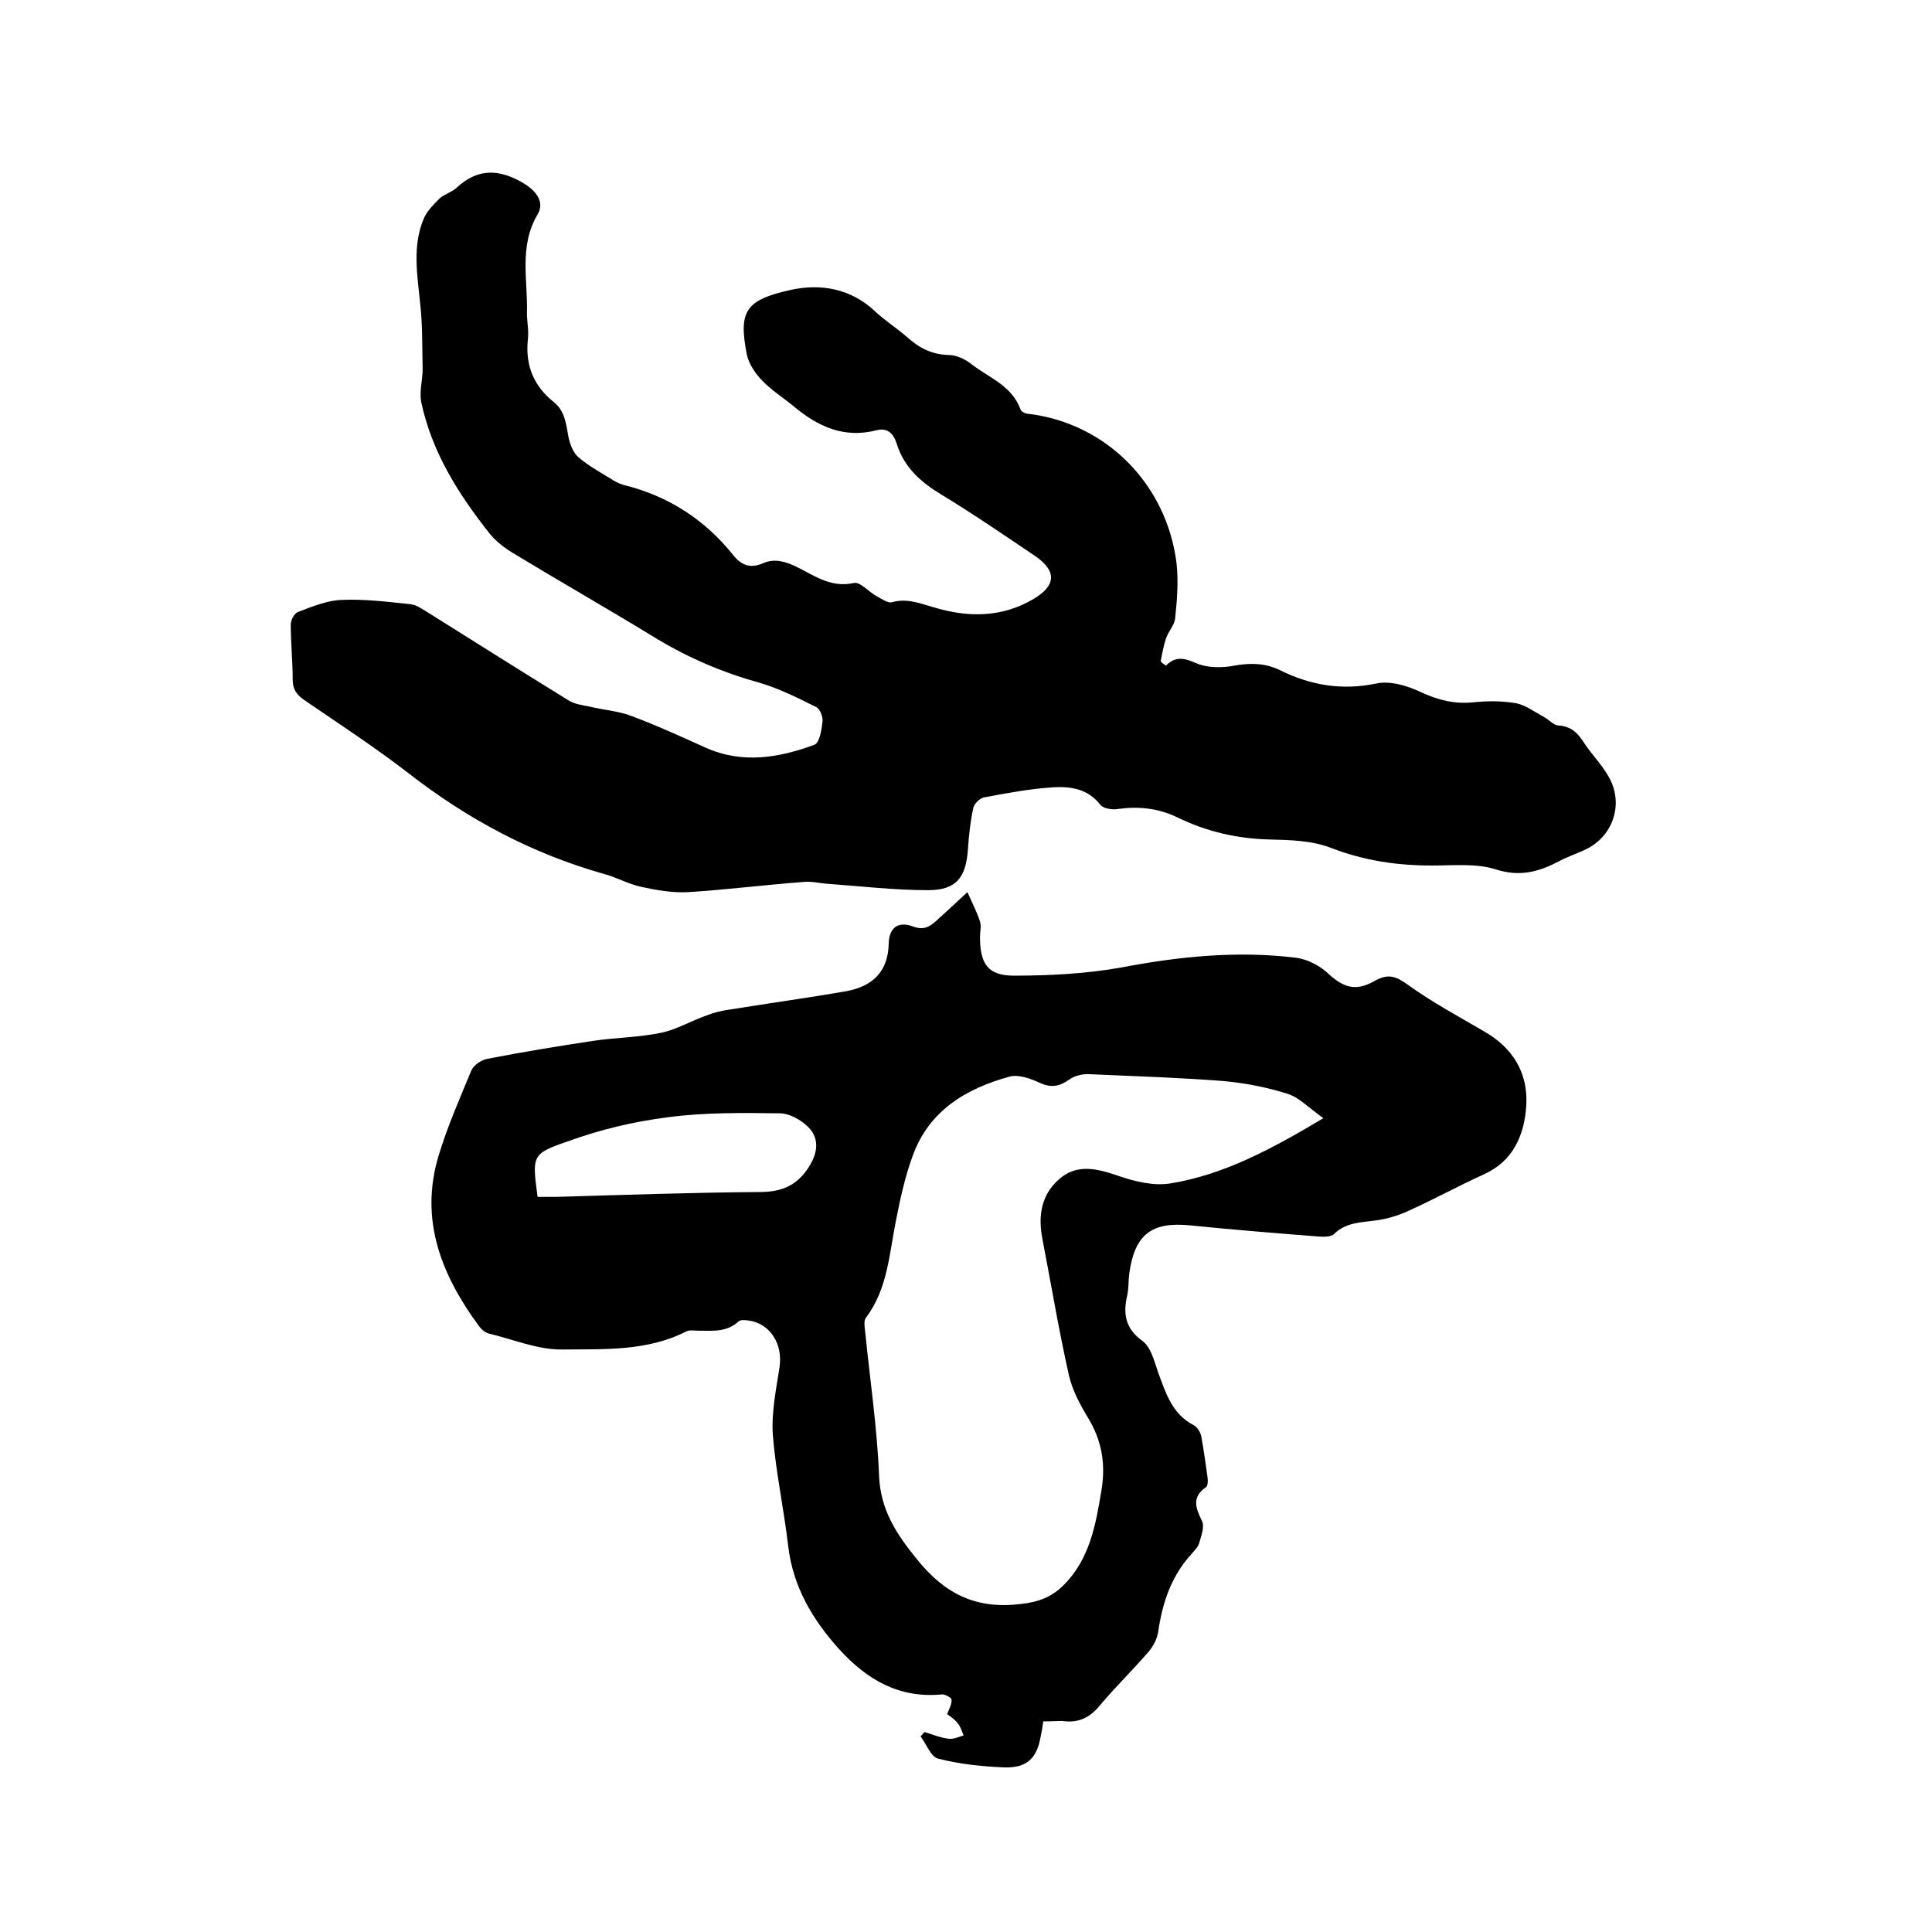
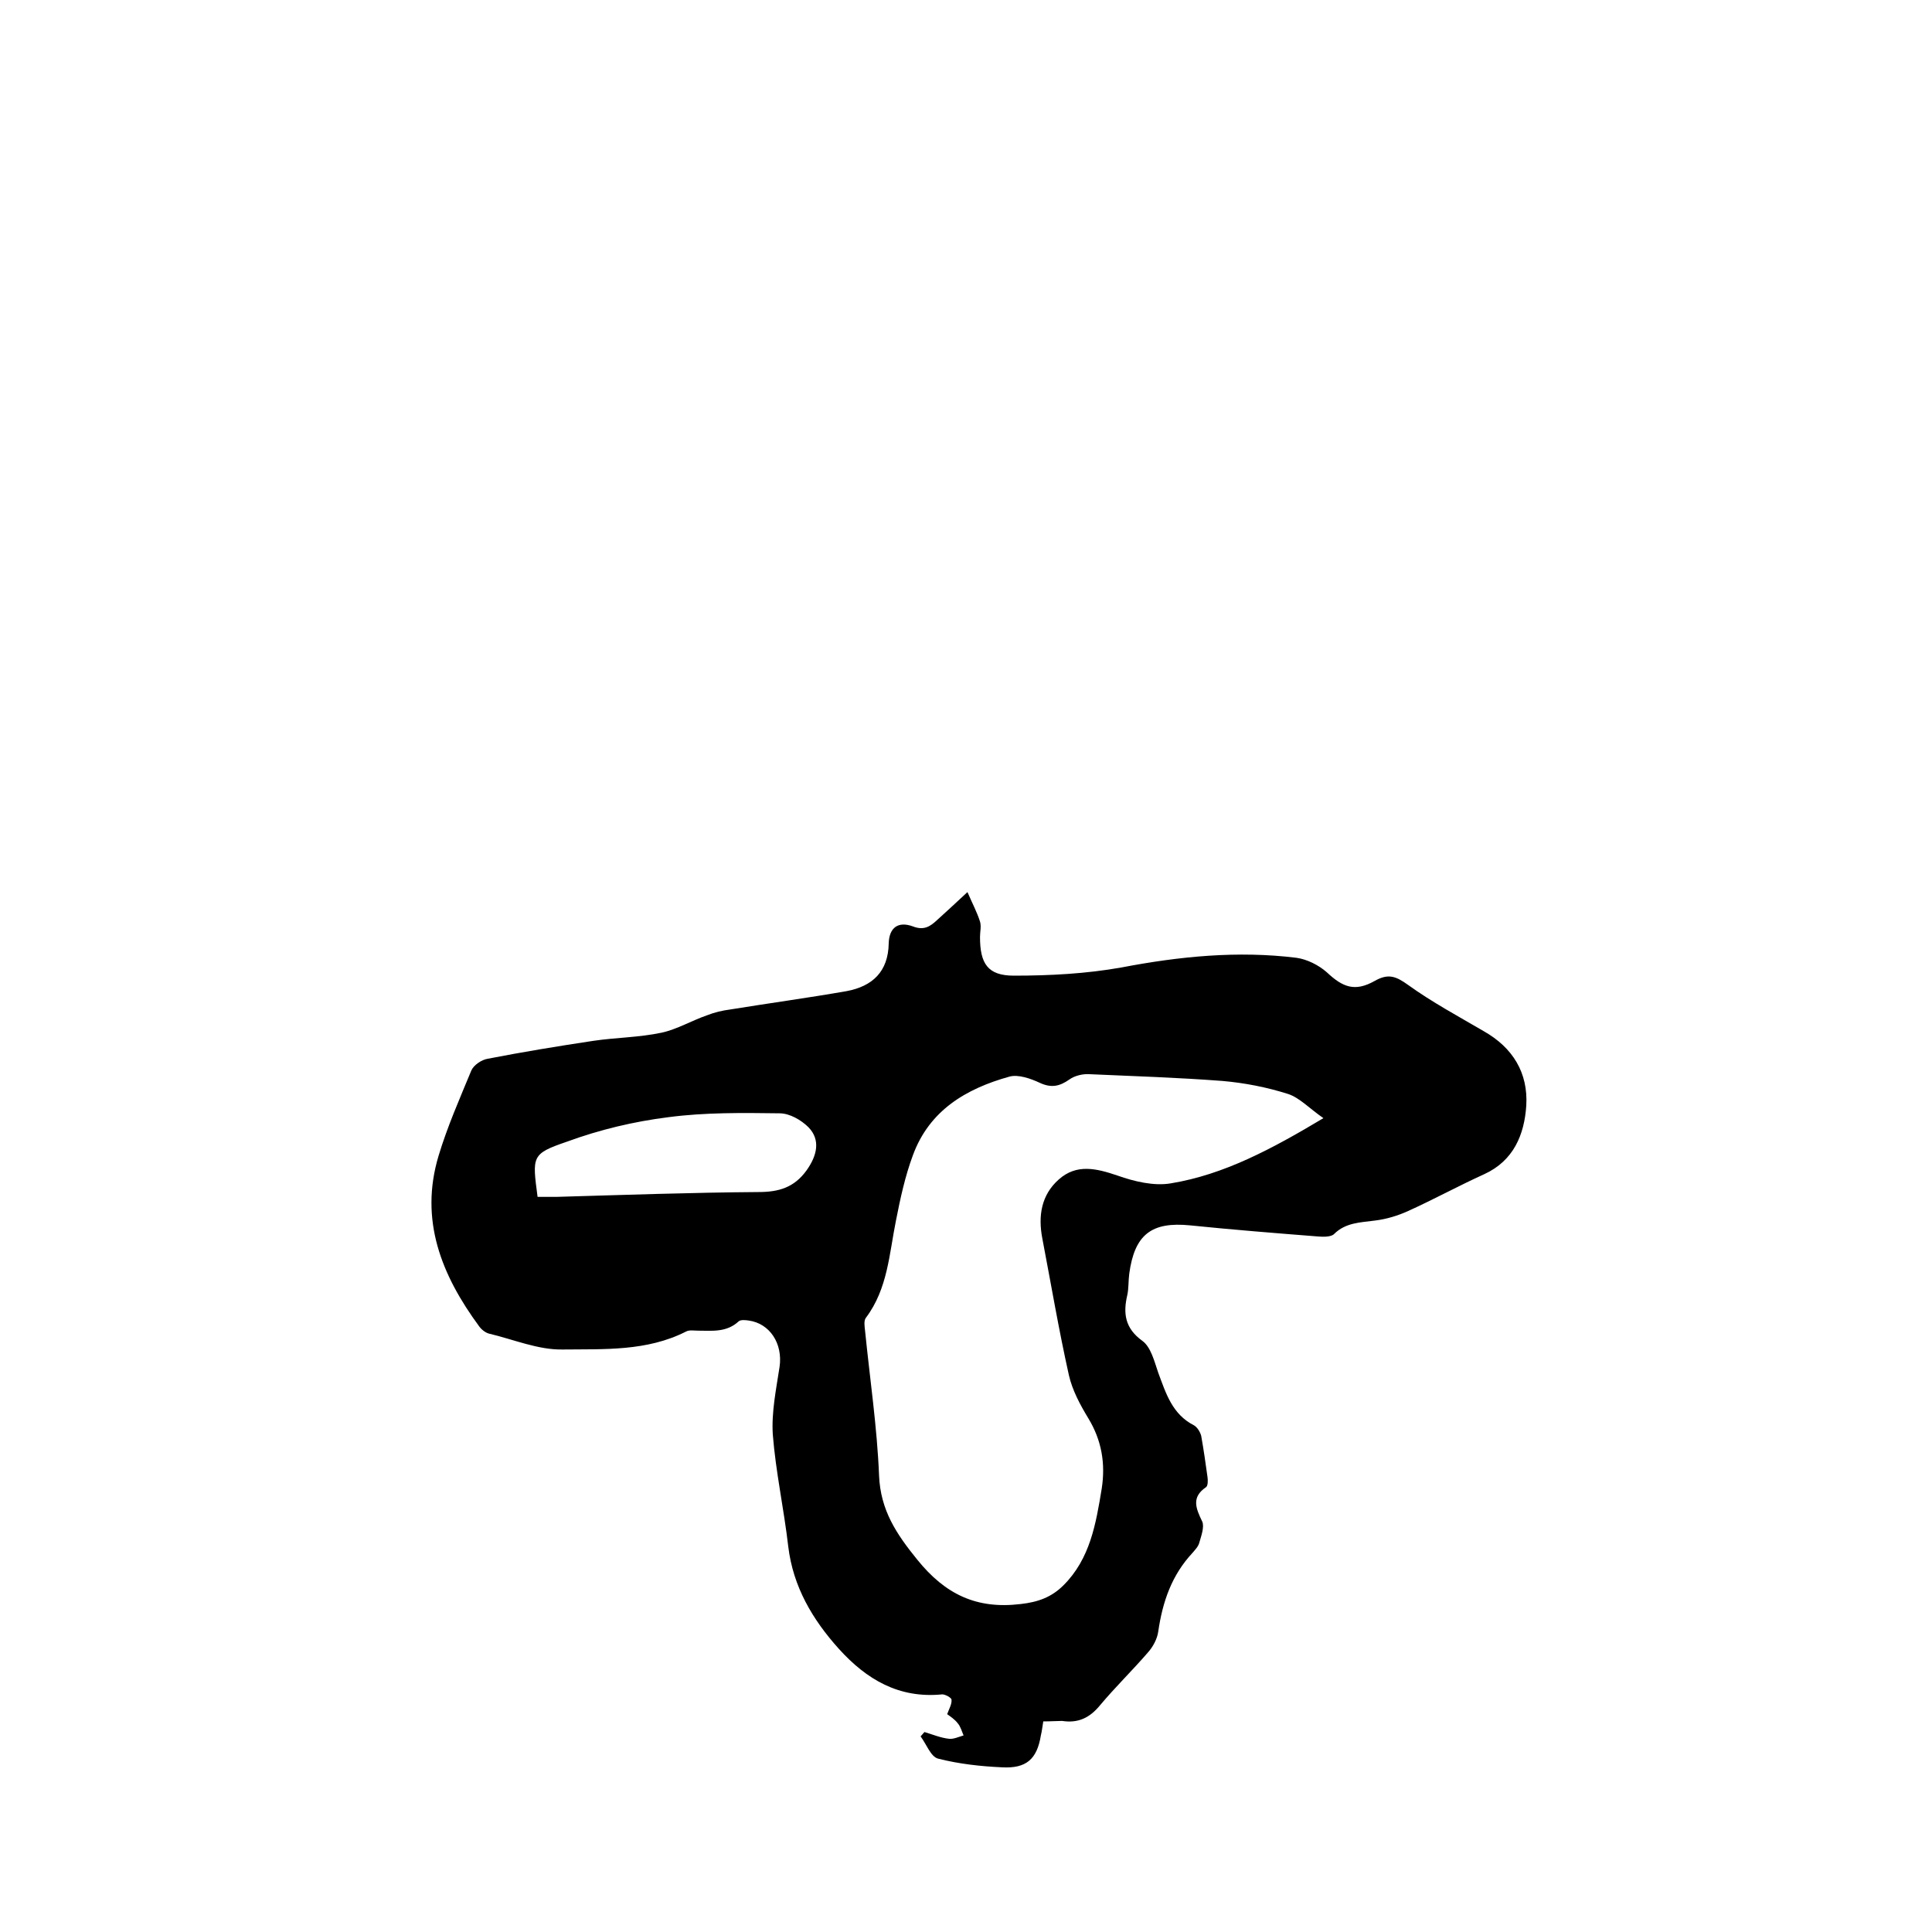
<svg xmlns="http://www.w3.org/2000/svg" enable-background="new 0 0 400 400" viewBox="0 0 400 400">
-   <path d="m241.4 137.8c2.2-2.2 4.1-1.4 6.5-.4 2.2.9 5.2.9 7.7.4 3.4-.6 6.5-.5 9.5 1 6.3 3.1 12.8 4.2 19.9 2.7 2.9-.6 6.5.5 9.4 1.9 3.5 1.6 6.9 2.4 10.7 2 2.9-.3 6-.3 8.8.2 2 .4 3.8 1.8 5.7 2.8 1.1.6 2.1 1.8 3.1 1.8 2.6.2 3.9 1.5 5.2 3.5 1.6 2.5 3.8 4.6 5.2 7.2 3.2 5.6.8 12.5-5.1 15.1-1.7.8-3.5 1.4-5.2 2.3-4.2 2.2-8.1 3.3-13.1 1.7-4.1-1.3-8.8-.8-13.2-.8-7.2 0-14-1-20.8-3.6-4-1.6-8.7-1.7-13.1-1.8-6.7-.2-13-1.7-18.9-4.6-4-1.9-8-2.3-12.3-1.7-1.2.2-3-.1-3.6-.9-2.6-3.3-6.1-3.8-9.7-3.6-4.8.3-9.6 1.2-14.4 2.1-.9.2-2 1.3-2.2 2.2-.6 2.8-.9 5.6-1.1 8.5-.4 5.9-2.4 8.5-8.3 8.5-6.8 0-13.7-.8-20.5-1.3-1.8-.1-3.6-.6-5.3-.4-7.9.6-15.8 1.6-23.7 2.1-3.3.2-6.7-.4-9.9-1.1-2.7-.6-5.1-2-7.8-2.7-14.8-4.2-28.1-11.3-40.3-20.8-7-5.4-14.5-10.3-21.8-15.3-1.5-1.1-2.2-2.2-2.2-4.1 0-3.8-.4-7.6-.4-11.4 0-.9.7-2.3 1.5-2.6 2.9-1.1 6-2.4 9.1-2.5 4.7-.2 9.5.4 14.2.9 1.1.1 2.1.8 3.1 1.4 9.9 6.2 19.7 12.4 29.6 18.5 1.3.8 2.9 1 4.4 1.3 2.9.7 6 .9 8.8 2 5.1 1.9 10.1 4.2 15.2 6.5 7.6 3.4 15.2 2.1 22.5-.6 1.1-.4 1.5-3.1 1.7-4.8.1-1-.5-2.6-1.3-3-3.8-1.9-7.6-3.8-11.6-5-7.6-2.1-14.7-5.1-21.5-9.2-9.8-6-19.8-11.7-29.7-17.7-1.8-1.1-3.5-2.4-4.8-4-6.5-8.2-12-16.9-14.2-27.3-.4-2.2.3-4.5.3-6.8-.1-4.5 0-9-.5-13.5-.6-6-1.7-12 .8-17.8.7-1.5 2-2.8 3.2-4 1-.9 2.5-1.3 3.5-2.2 4.5-4.2 9-3.9 14-.9 2.6 1.6 4.3 3.9 2.8 6.4-3.9 6.6-2 13.6-2.2 20.4 0 1.8.4 3.6.2 5.4-.6 5.4 1.2 9.7 5.3 13 2.4 1.9 2.6 4.6 3.1 7.3.3 1.5 1 3.3 2.1 4.2 2.1 1.8 4.7 3.2 7.1 4.7.8.5 1.7.9 2.6 1.1 9 2.3 16.4 7.1 22.2 14.3 1.7 2.2 3.6 3 6.3 1.8 2.3-1 4.4-.4 6.6.6 3.8 1.8 7.3 4.6 12.2 3.5 1.3-.3 3.1 1.9 4.8 2.8 1 .5 2.2 1.4 3 1.2 3.1-.9 5.8.2 8.6 1 7.2 2.2 14.2 2.2 20.8-1.7 4.7-2.8 4.8-5.8.3-8.9-6.4-4.3-12.8-8.7-19.4-12.7-4.3-2.6-7.8-5.7-9.3-10.7-.7-2.1-2-3.2-4.2-2.6-6.7 1.7-12.1-.8-17.1-5-2.2-1.8-4.7-3.4-6.6-5.4-1.4-1.5-2.7-3.4-3.1-5.4-1.7-8.9-.3-11.2 9.2-13.3 6.1-1.3 12.2-.3 17.2 4.3 2.1 2 4.5 3.5 6.7 5.4 2.5 2.3 5.2 3.7 8.7 3.8 1.6 0 3.3.8 4.6 1.8 3.7 2.9 8.5 4.5 10.3 9.5.2.5 1.1.9 1.8.9 16 2 28.5 14.6 30.5 31 .4 3.7.1 7.6-.3 11.3-.1 1.4-1.4 2.7-1.9 4.2s-.8 3.2-1.1 4.7c.4.5.8.7 1.1.9z" />
  <path d="m216 356.4c-.2 1.2-.3 2.1-.5 2.9-.8 4.9-3 6.9-8.1 6.6-4.4-.2-8.9-.7-13.2-1.8-1.5-.4-2.4-3-3.6-4.6.3-.3.5-.6.8-.9 1.7.5 3.3 1.2 5.1 1.4.9.1 2-.4 3-.7-.4-.9-.6-1.8-1.2-2.5-.6-.8-1.5-1.4-2.2-1.9.4-1.1 1-2.1.9-3 0-.4-1.3-1.1-1.9-1.1-9 .9-15.7-3.1-21.4-9.4-5.5-6.1-9.5-12.9-10.5-21.2-.9-7.8-2.6-15.5-3.2-23.2-.3-4.6.7-9.4 1.4-14 .7-4.8-2-9-6.4-9.6-.7-.1-1.7-.2-2.1.2-2.5 2.3-5.5 1.9-8.4 1.9-.8 0-1.8-.2-2.5.2-8.1 4.1-16.9 3.6-25.5 3.7-5.1.1-10.2-2.1-15.3-3.3-.7-.2-1.5-.8-2-1.5-7.8-10.6-12.4-22-8.4-35.3 1.8-6 4.4-11.9 6.8-17.7.5-1.1 2.1-2.2 3.4-2.4 7.2-1.4 14.5-2.6 21.8-3.7 4.7-.7 9.5-.7 14.2-1.7 3.2-.7 6.2-2.5 9.4-3.6 1.5-.6 3.2-1 4.8-1.2 8-1.3 16.1-2.4 24.1-3.8 5.3-1 8.6-4 8.7-9.9.1-3.3 2-4.6 5-3.5 2.3.9 3.6 0 5-1.3 1.9-1.7 3.7-3.4 6.3-5.8 1 2.3 2 4.2 2.6 6.1.3 1 0 2.1 0 3.2 0 5.5 1.6 8 7 8 7.5 0 15-.4 22.3-1.7 12-2.3 24.1-3.5 36.2-2 2.2.3 4.6 1.5 6.3 3 3.3 3.1 5.8 4.1 9.9 1.8 2.8-1.6 4.4-1 6.9.8 5 3.6 10.4 6.5 15.7 9.6 6 3.4 9.2 8.6 8.8 15.4-.4 6-2.6 11.4-8.7 14.2-5.3 2.4-10.4 5.2-15.7 7.6-2.2 1-4.5 1.7-6.9 2-3 .4-6.1.4-8.5 2.8-.6.6-2.2.6-3.3.5-8.9-.7-17.7-1.4-26.5-2.3-8-.8-11.5 1.9-12.6 10-.2 1.5-.1 3-.4 4.4-.9 3.8-.5 6.9 3.1 9.5 1.8 1.3 2.5 4.3 3.3 6.6 1.6 4.3 2.9 8.6 7.4 10.9.7.4 1.3 1.4 1.5 2.2.5 2.8.9 5.6 1.3 8.5.1.7.1 1.8-.3 2.1-3.1 2.1-2.1 4.4-.8 7.1.5 1.1-.2 3-.6 4.4-.2.8-.9 1.5-1.4 2.1-4.3 4.6-6.2 10.1-7.1 16.3-.2 1.5-1.1 3.2-2.2 4.4-3.2 3.7-6.7 7.1-9.8 10.8-2.2 2.7-4.6 3.8-7.9 3.3-1.1 0-2.4.1-3.9.1zm58-124.9c-2.9-2-4.9-4.2-7.3-5-4.4-1.4-9-2.3-13.6-2.7-9.2-.7-18.4-1-27.5-1.4-1.4-.1-3.1.3-4.2 1.1-2 1.4-3.7 1.8-6.1.7-1.9-.9-4.5-1.8-6.3-1.3-9 2.5-16.6 7-20 16.3-1.6 4.3-2.6 8.9-3.5 13.5-1.4 6.9-1.7 14.1-6.2 20.1-.5.6-.3 1.8-.2 2.7 1 10 2.5 20 2.9 30 .3 7.2 3.6 12.1 7.9 17.4 5.8 7.2 12.3 10.3 21.4 9.2 3.6-.4 6.4-1.4 8.9-3.9 5.5-5.5 6.7-12.7 7.9-20 .8-5.2 0-10-2.8-14.6-1.7-2.8-3.3-5.8-4-8.9-2.1-9.4-3.7-18.9-5.5-28.3-.9-4.7-.2-9 3.4-12.2 3.7-3.3 7.8-2.3 12.2-.8 3.4 1.2 7.5 2.2 11 1.6 11-1.8 20.9-7.1 31.6-13.5zm-162.7 16.3h3.9c13.9-.4 27.9-.9 41.8-1 4.2 0 7.4-.9 10-4.5 2.2-3.1 2.9-6.3.4-8.9-1.5-1.5-3.9-2.9-6-2.9-7.7-.1-15.4-.2-23 .8-7.2.9-14.3 2.6-21.1 5.1-7.3 2.5-7.1 3-6 11.4z" />
</svg>